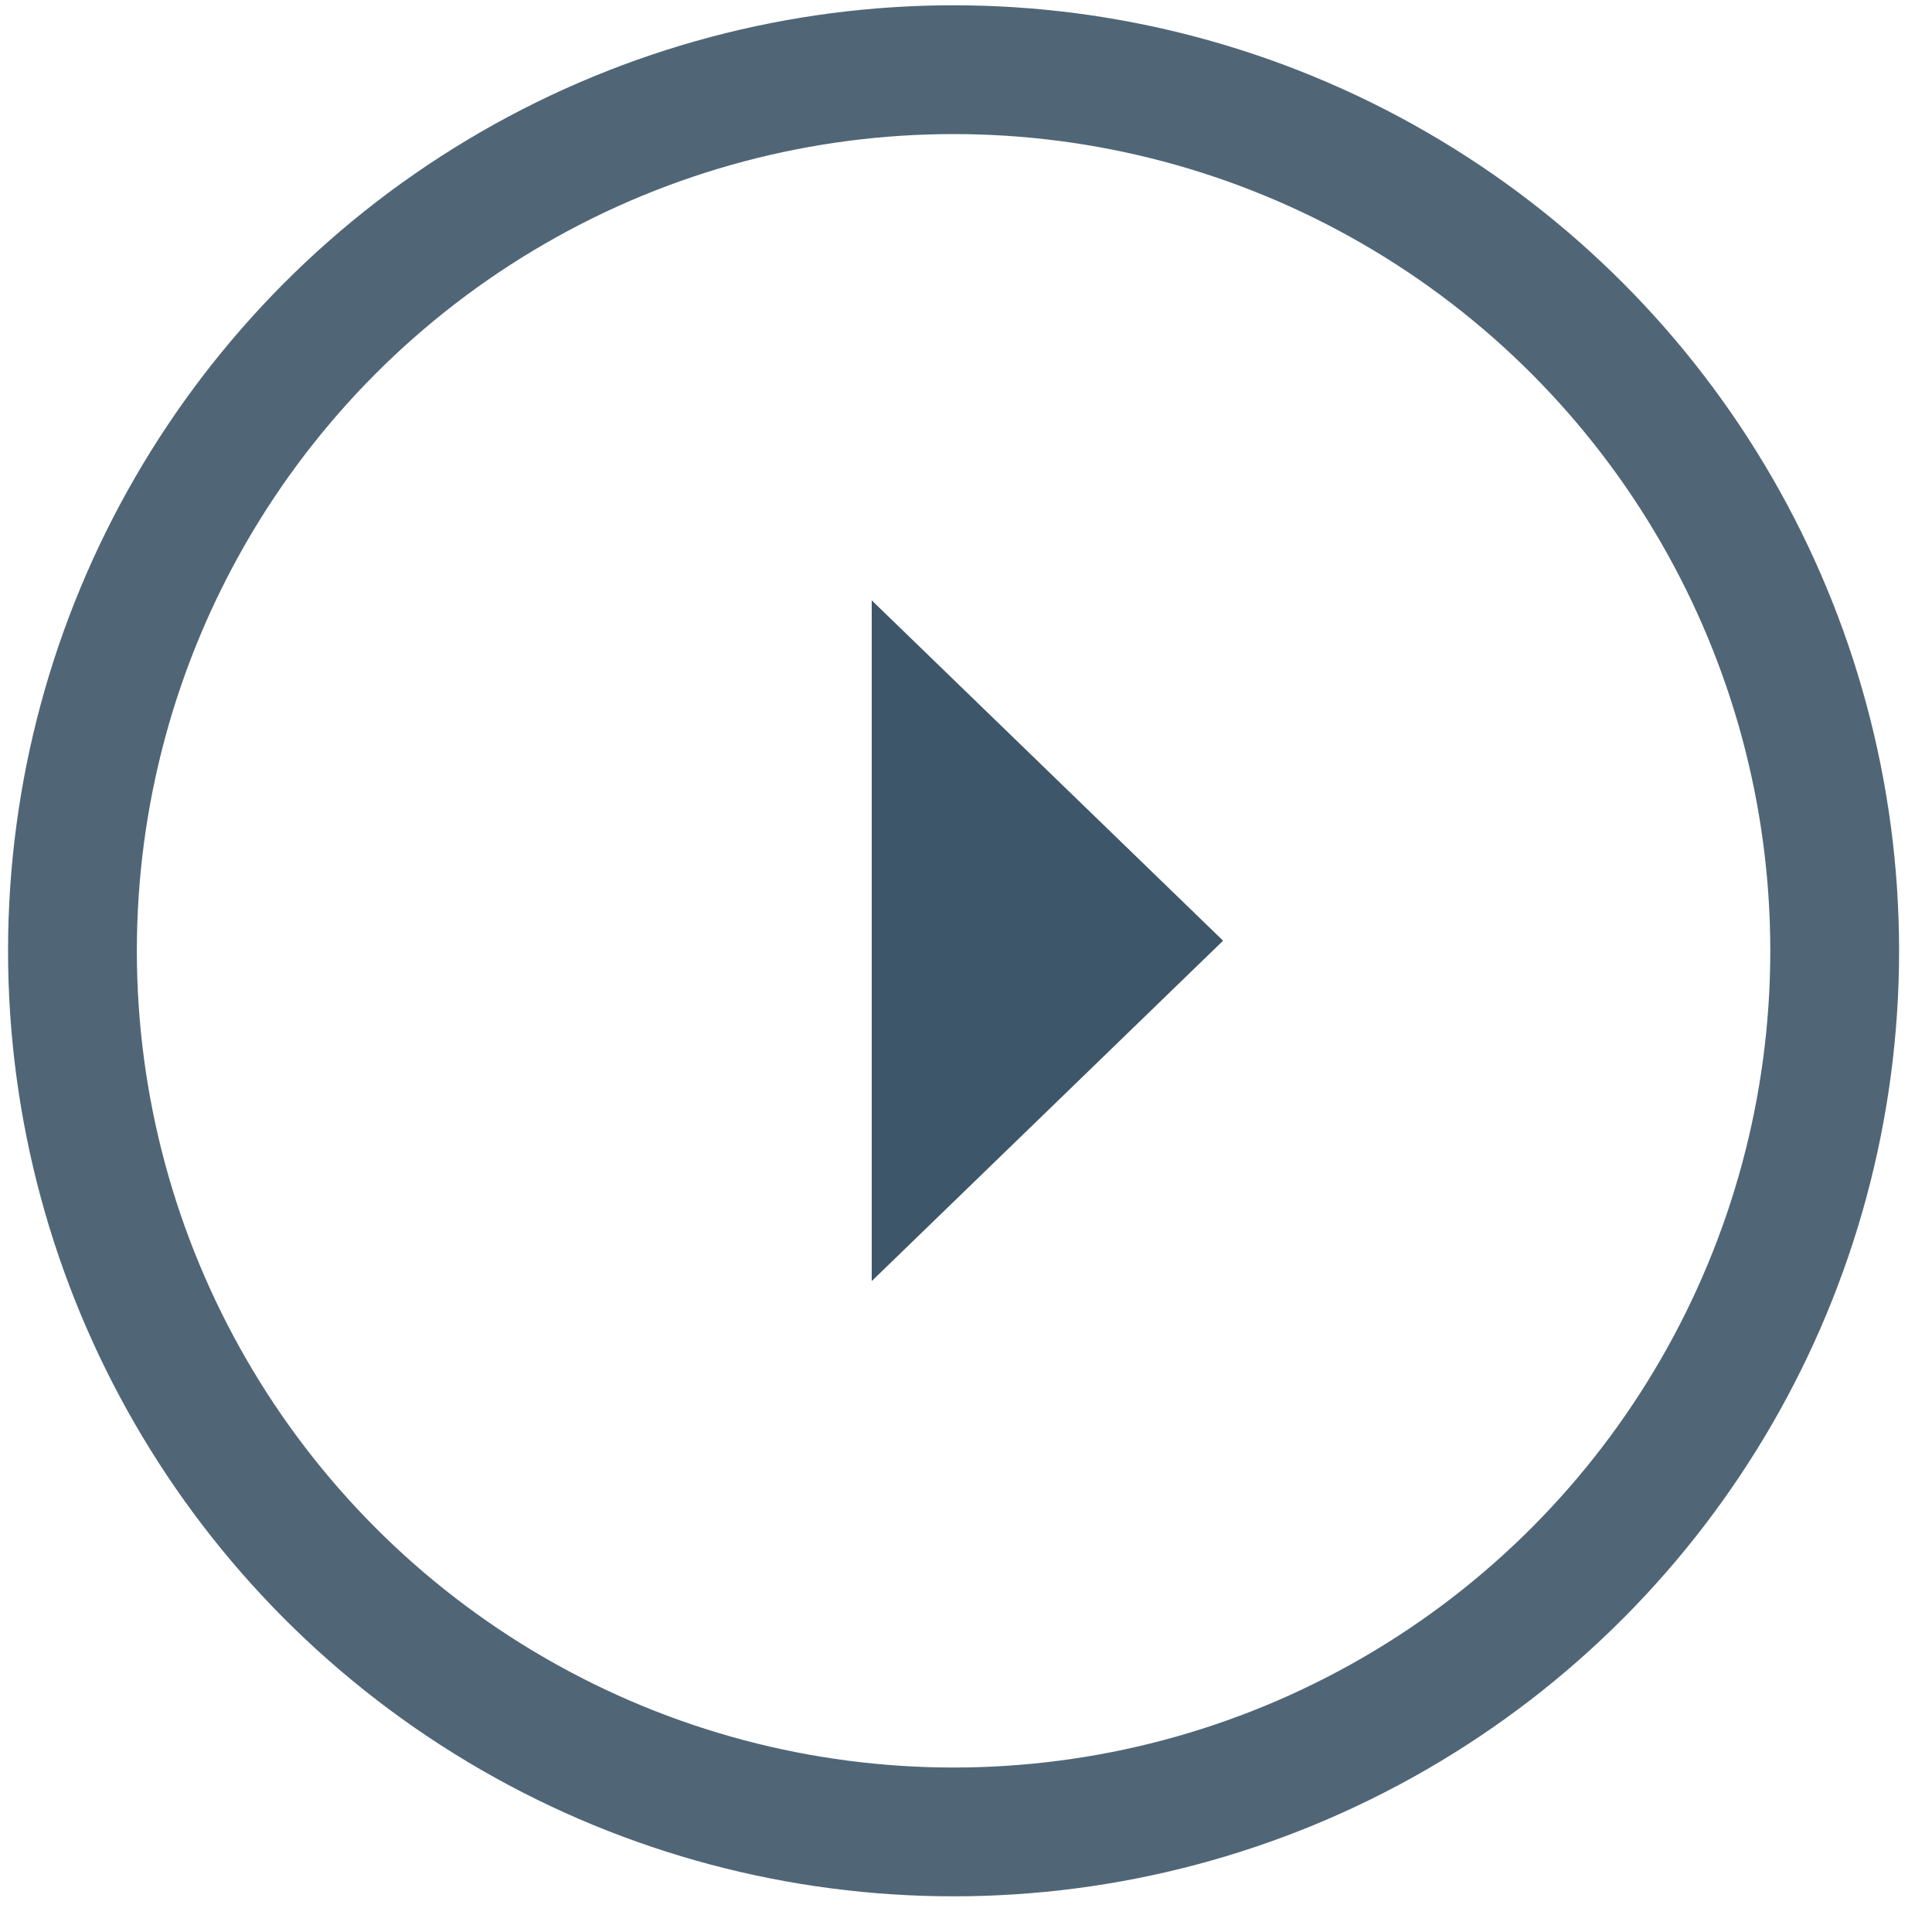
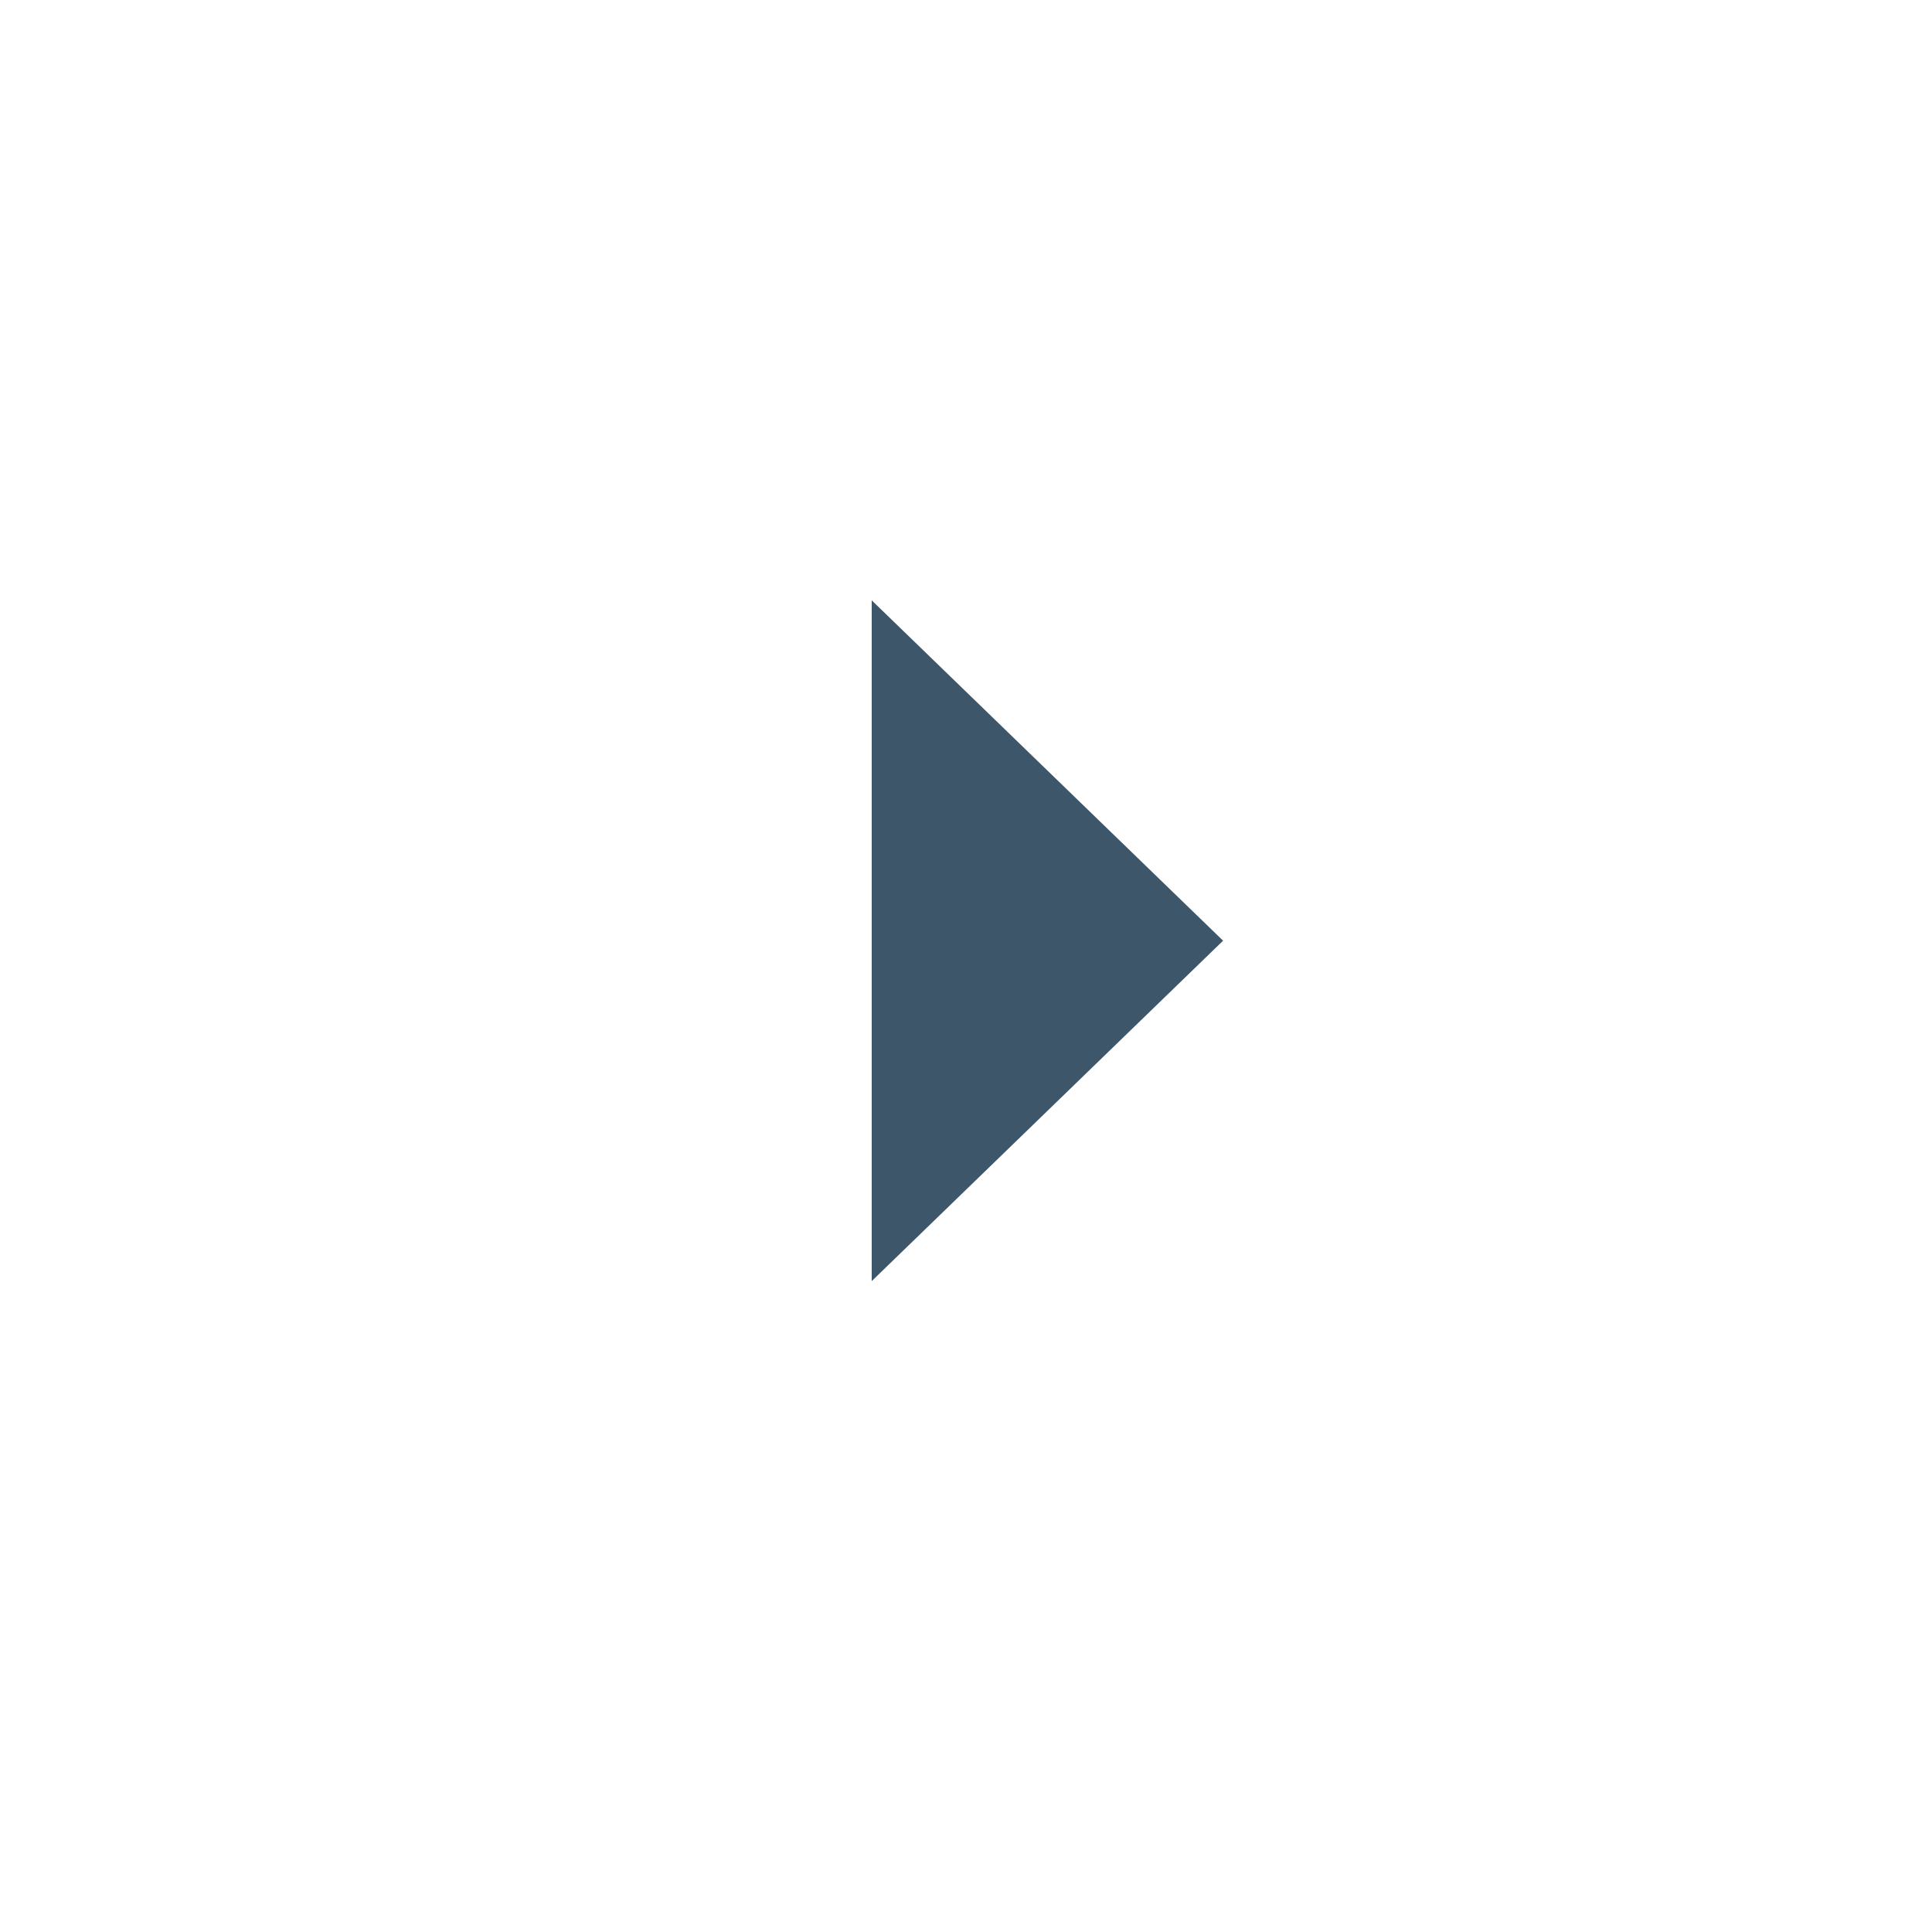
<svg xmlns="http://www.w3.org/2000/svg" width="30" height="30" viewBox="0 0 30 30">
  <g fill="none" fill-rule="evenodd">
    <g>
      <g transform="translate(-1237 -694) translate(1238 695)">
-         <circle cx="13.807" cy="13.764" r="13.682" stroke="#3E5669" stroke-width="2" opacity=".906" />
        <path fill="#3E5669" d="M15.264 10.879L20.55 16.335 9.979 16.335z" transform="rotate(90 15.264 13.607)" />
      </g>
    </g>
  </g>
</svg>